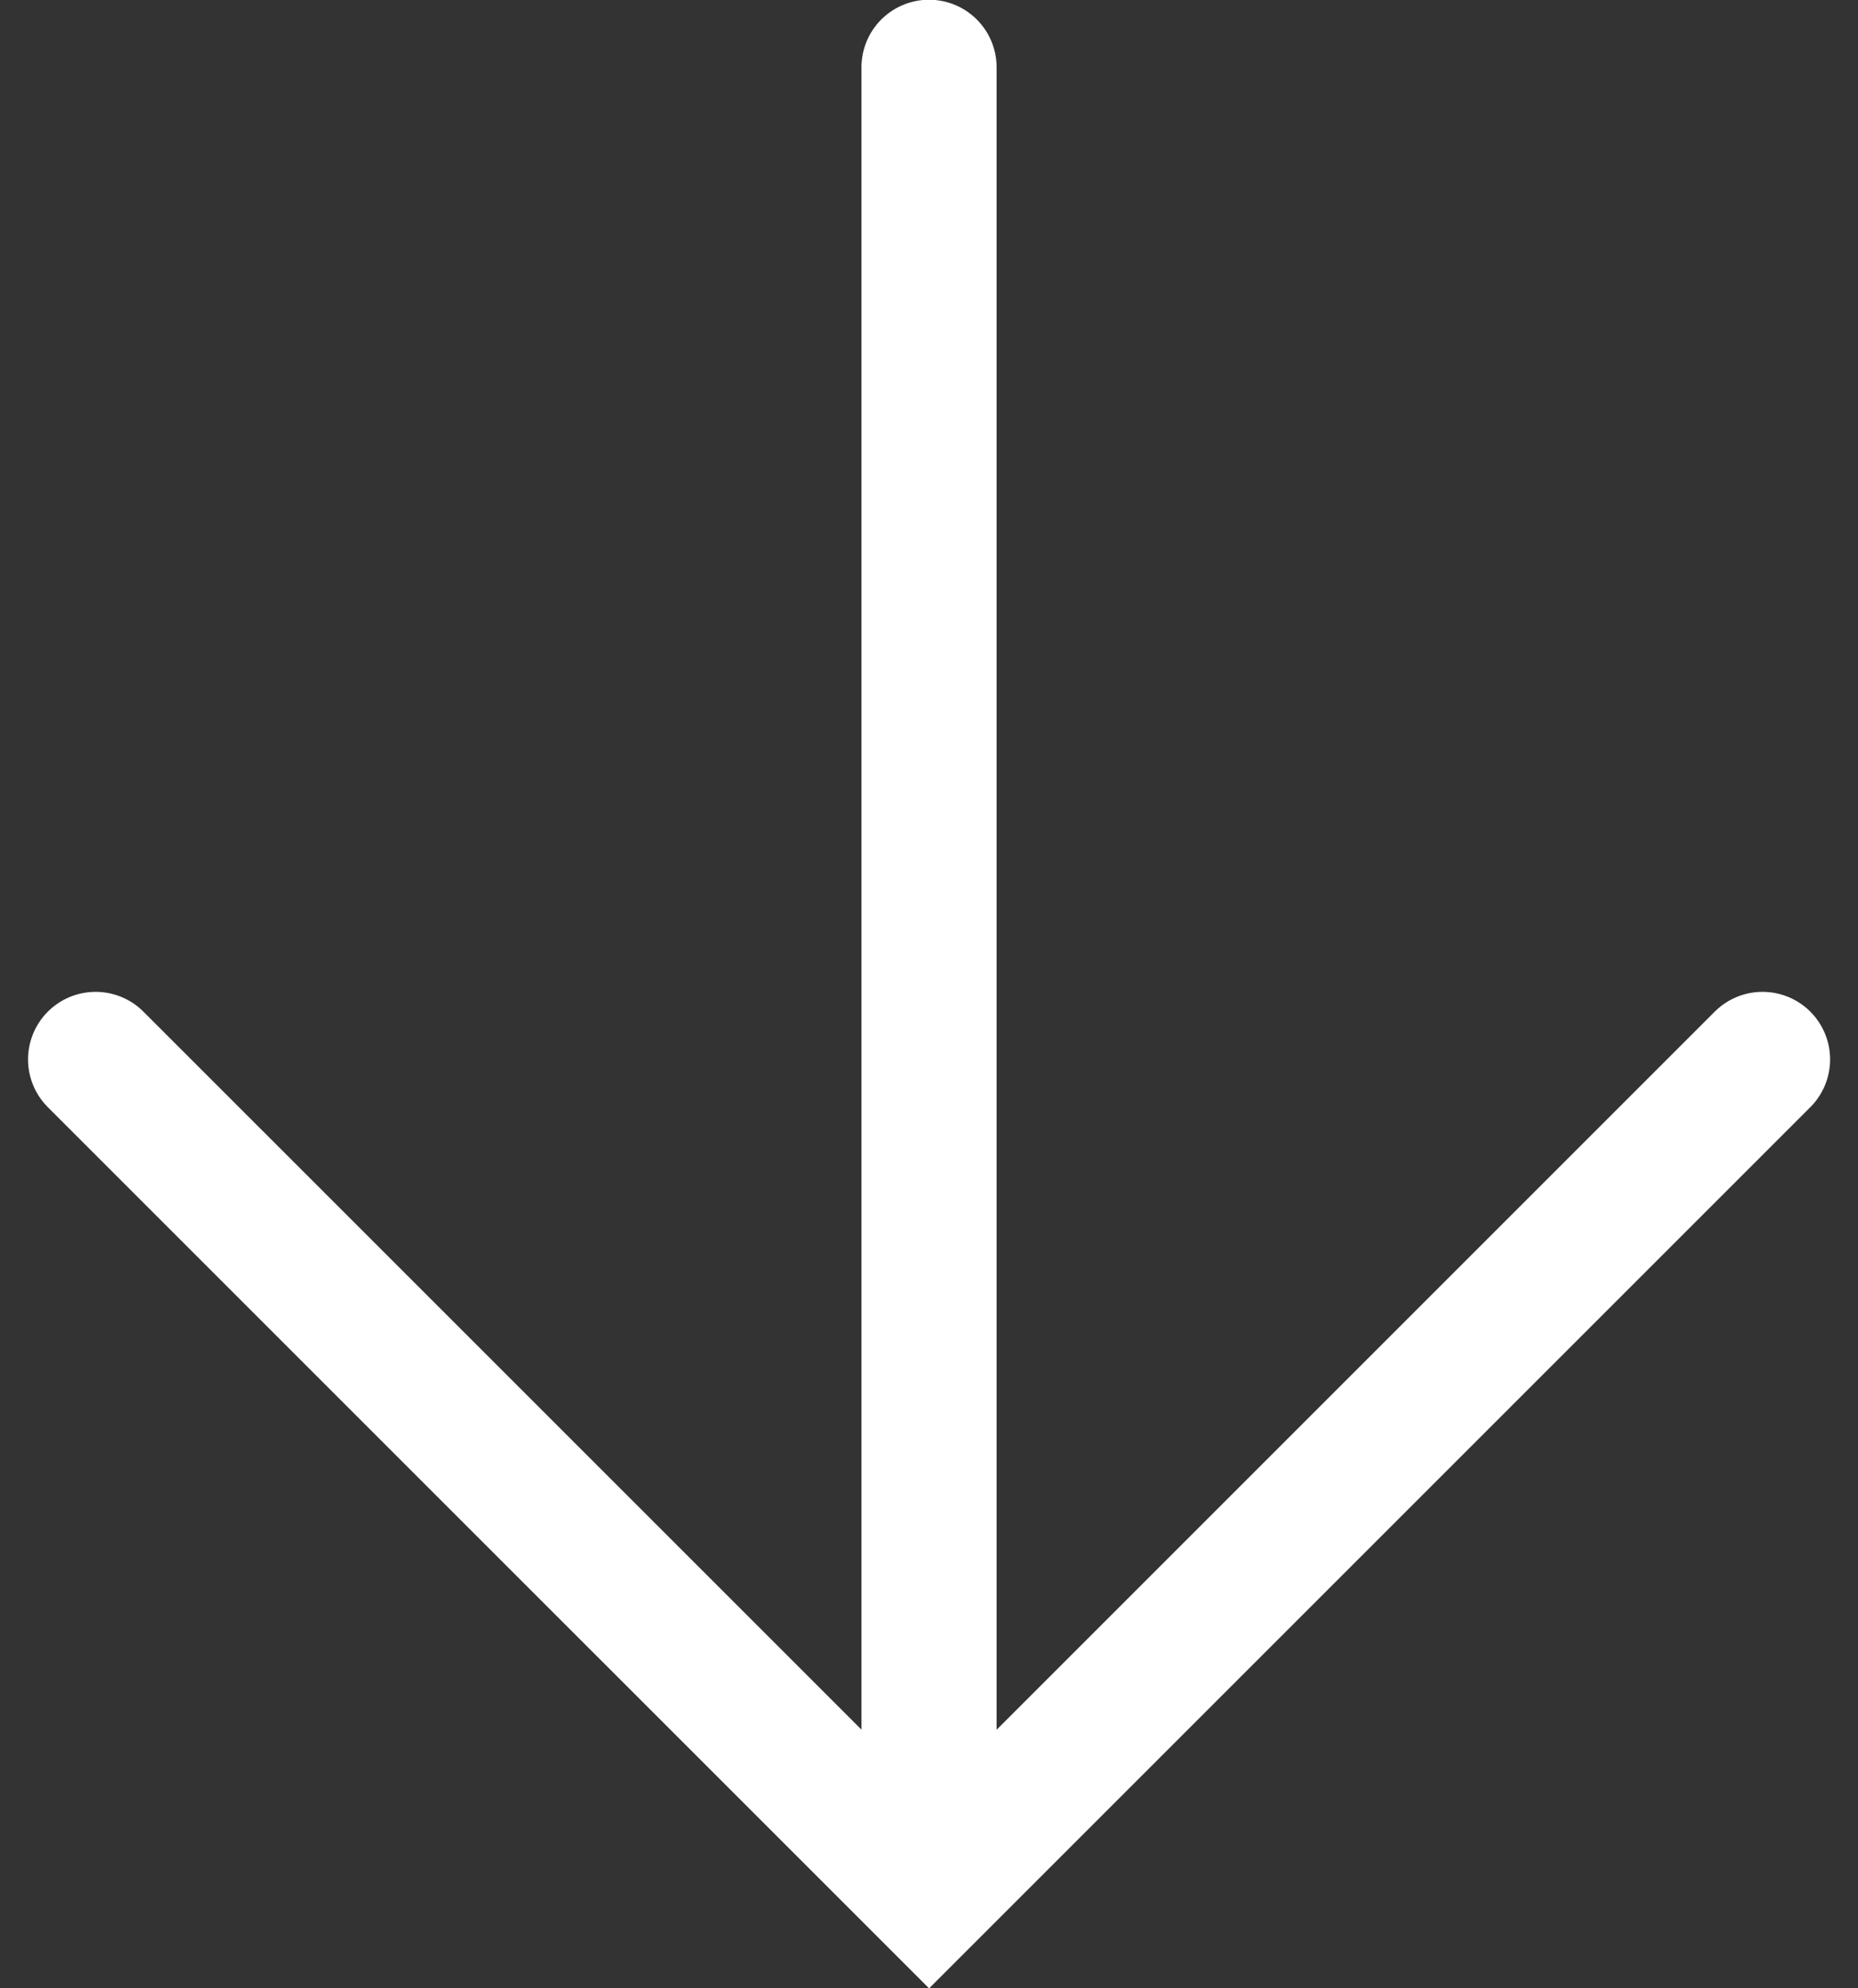
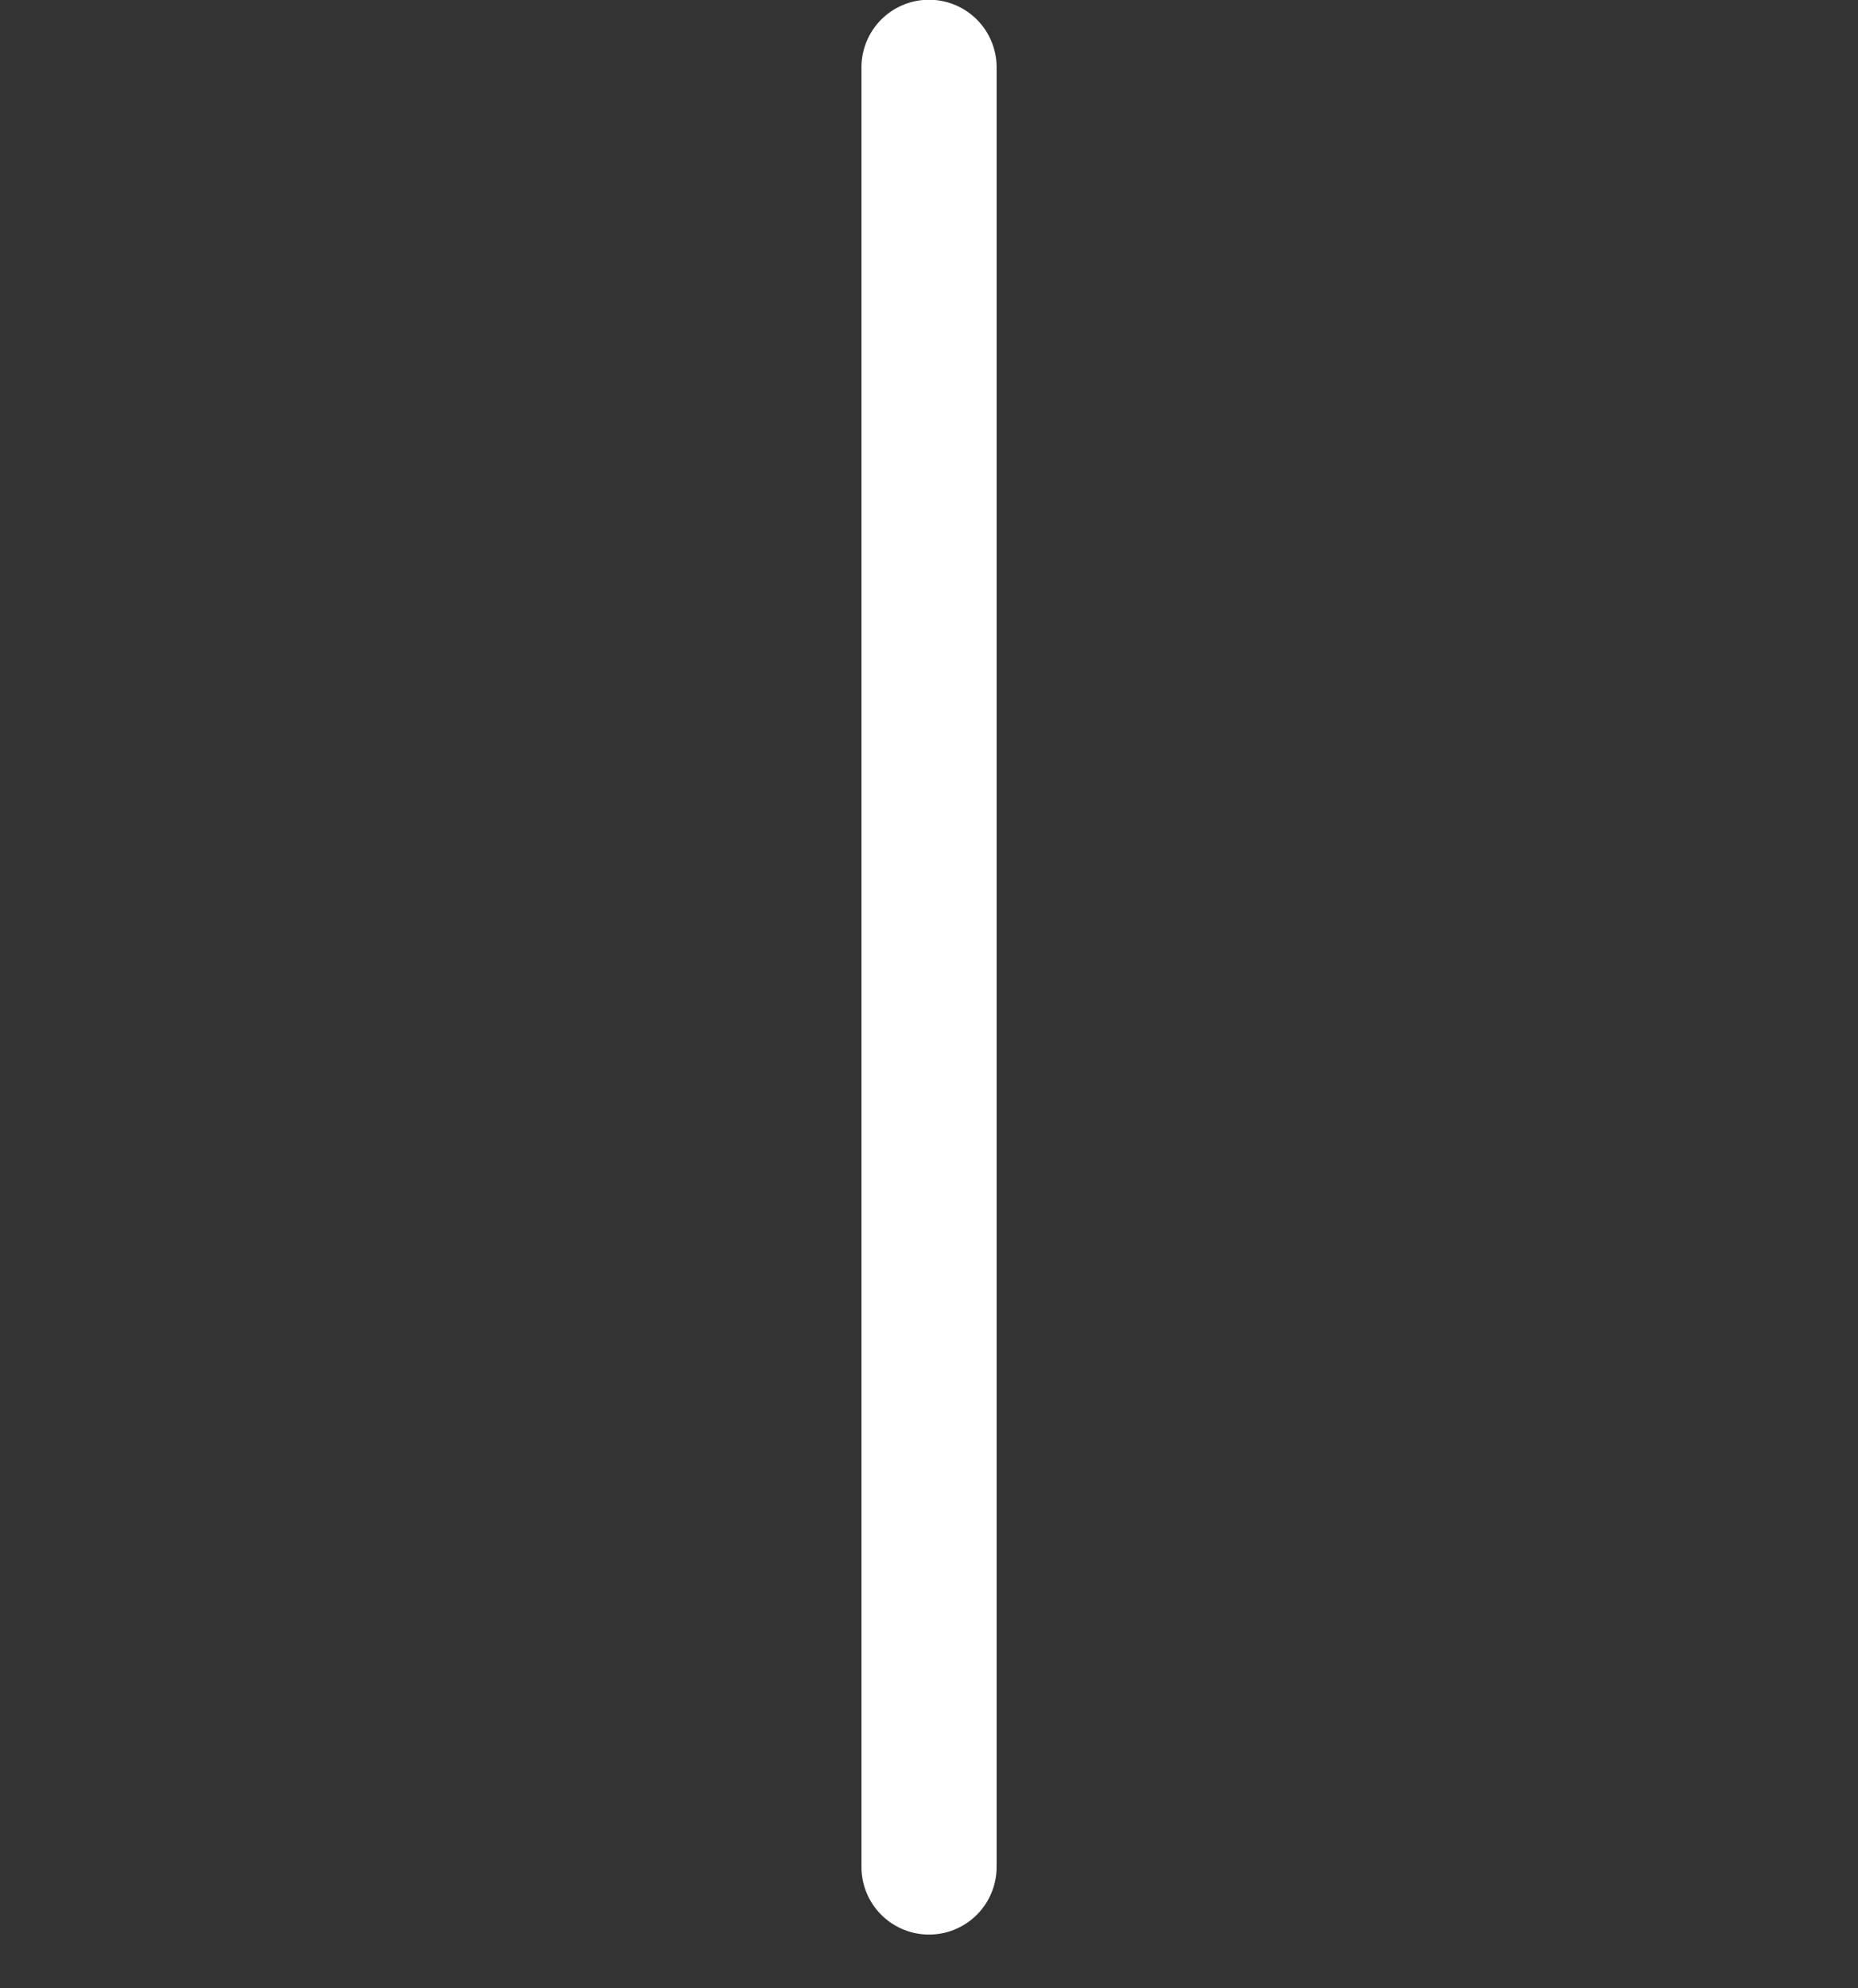
<svg xmlns="http://www.w3.org/2000/svg" width="27.495" height="29.425" viewBox="0 0 27.495 29.425">
  <rect x="0" y="0" width="27.495" height="29.425" fill="#333333" stroke="none" />
  <g id="Group_9619" data-name="Group 9619" transform="translate(-1669.646 1433.406) rotate(-90)">
-     <path id="Path_17" data-name="Path 17" d="M1412.144,760.606l-12.333,12.334,12.333,12.333" transform="translate(5.584 910.455)" fill="none" stroke="#fff" stroke-linecap="round" stroke-width="2" />
    <path id="Path_49" data-name="Path 49" d="M611.3,1410.667H584.667" transform="translate(821.11 272.727)" fill="none" stroke="#fff" stroke-linecap="round" stroke-width="2" />
  </g>
</svg>